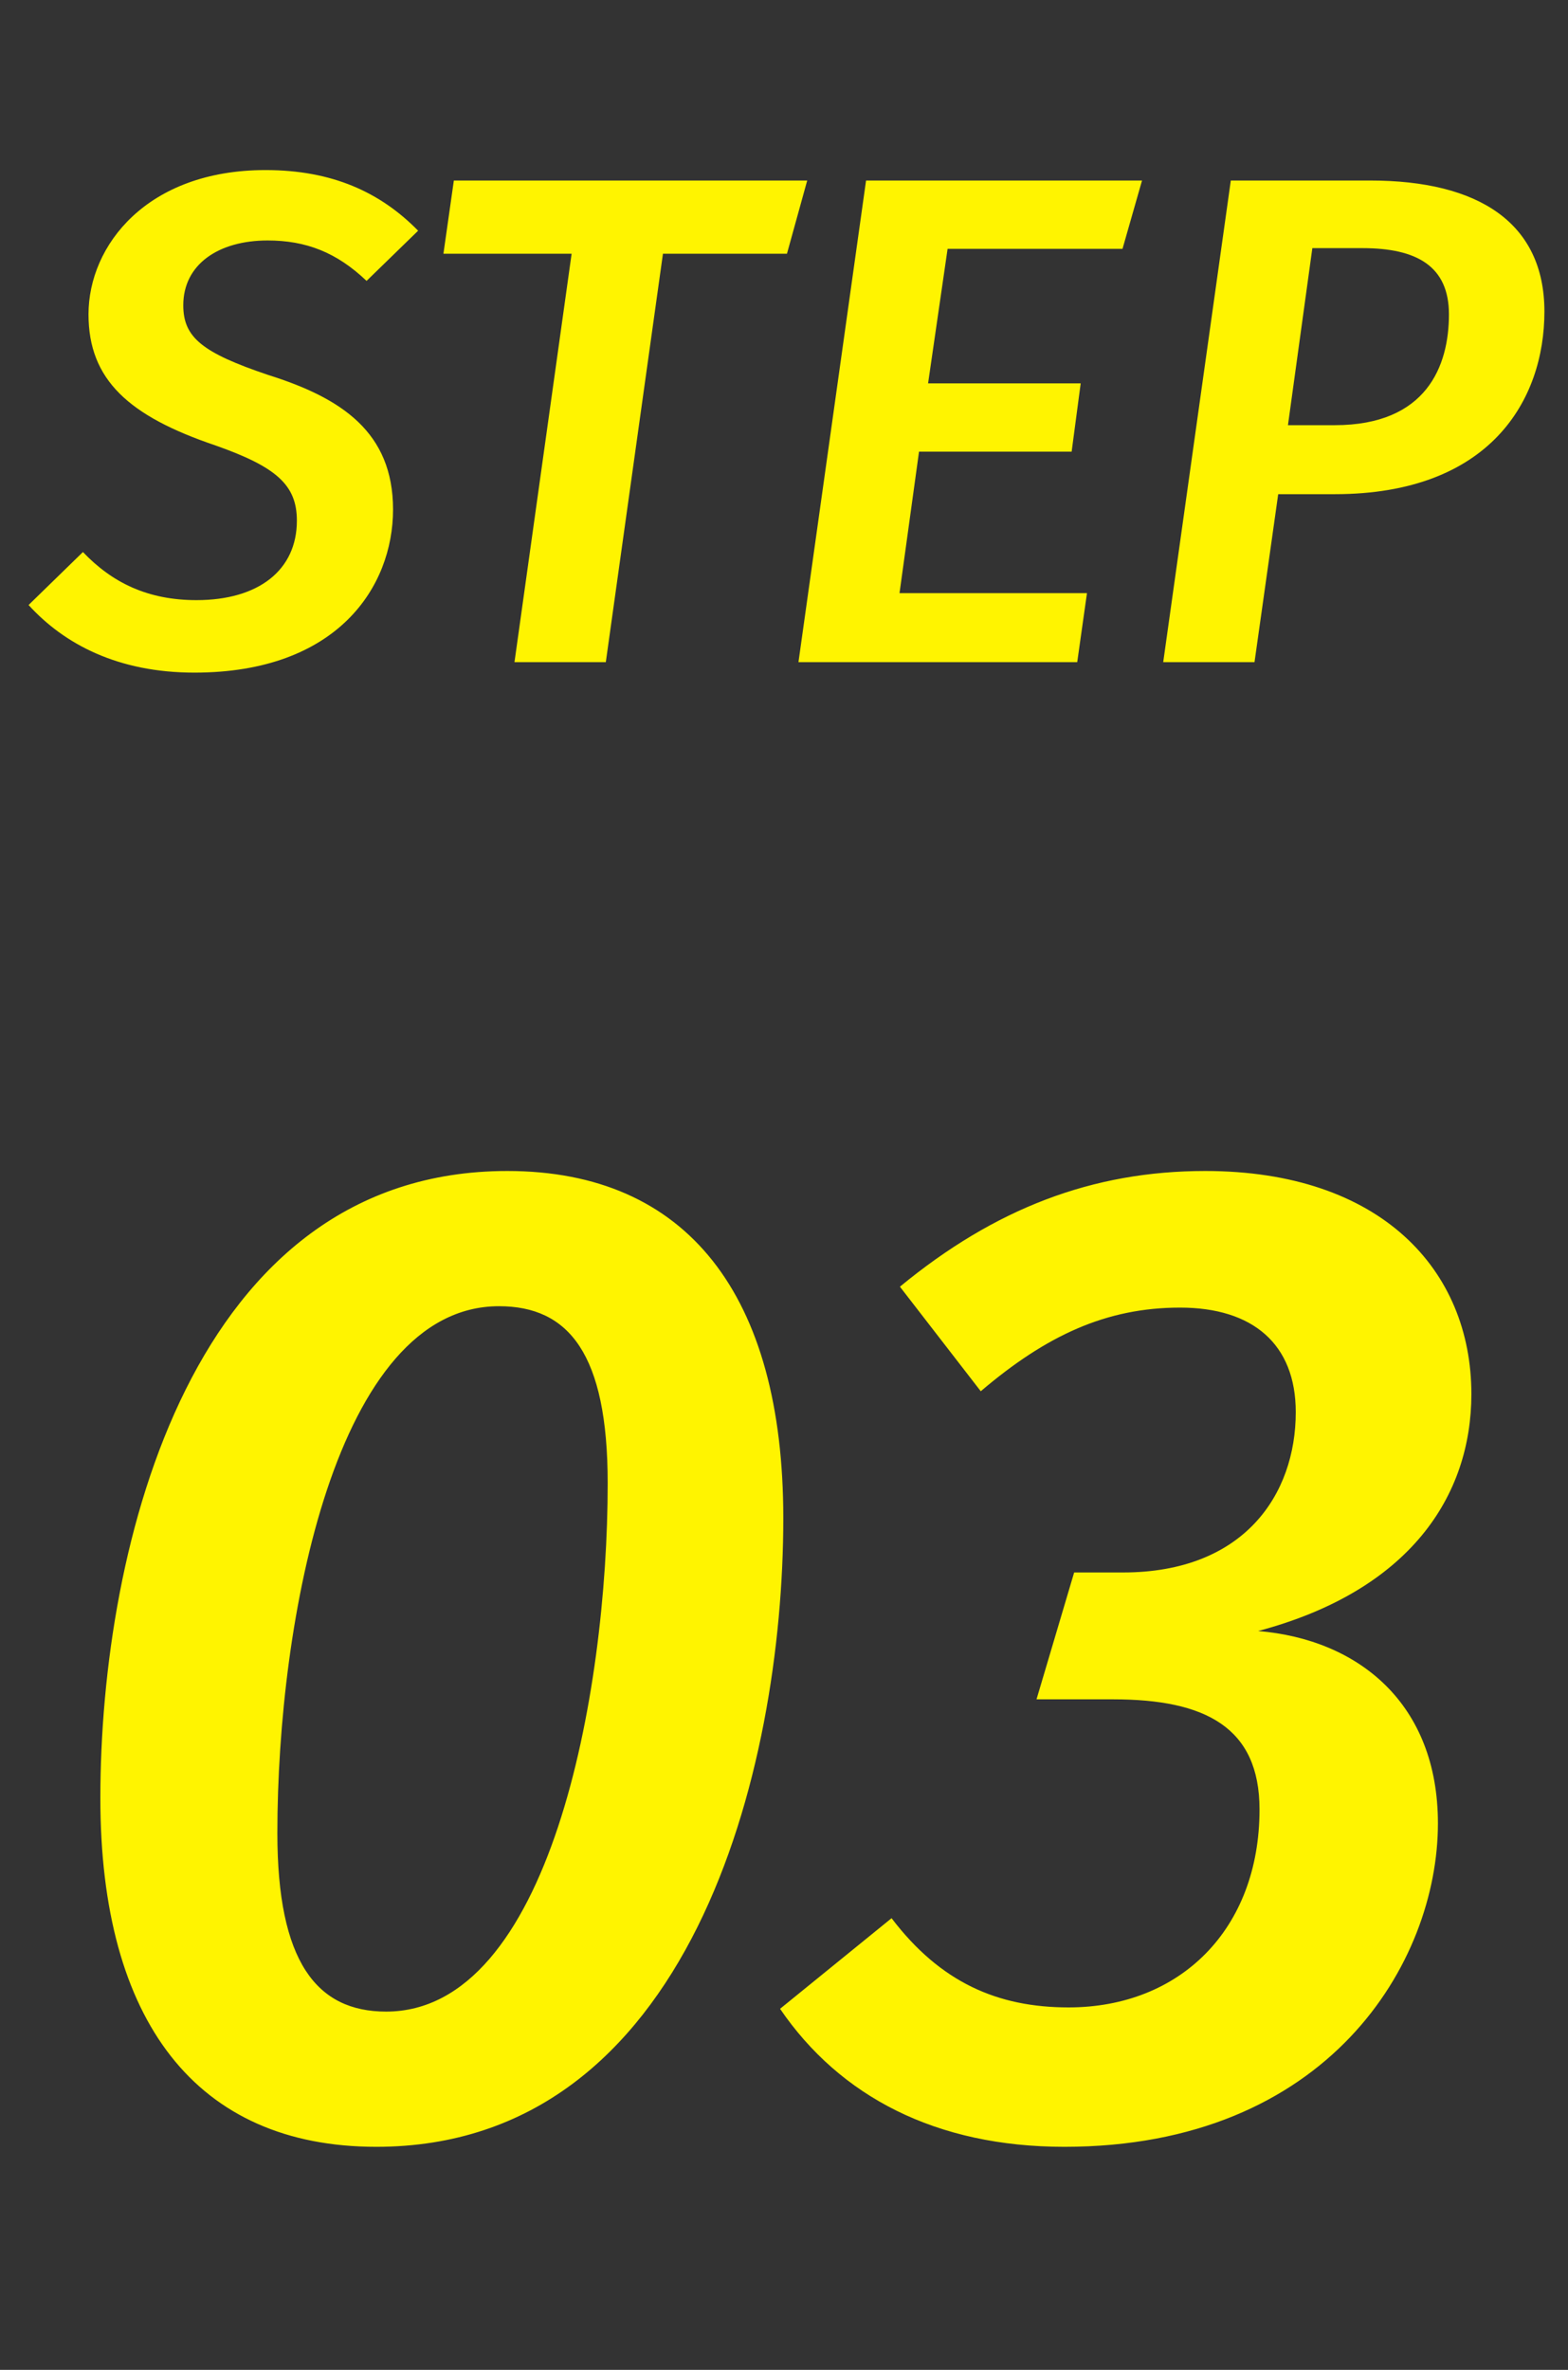
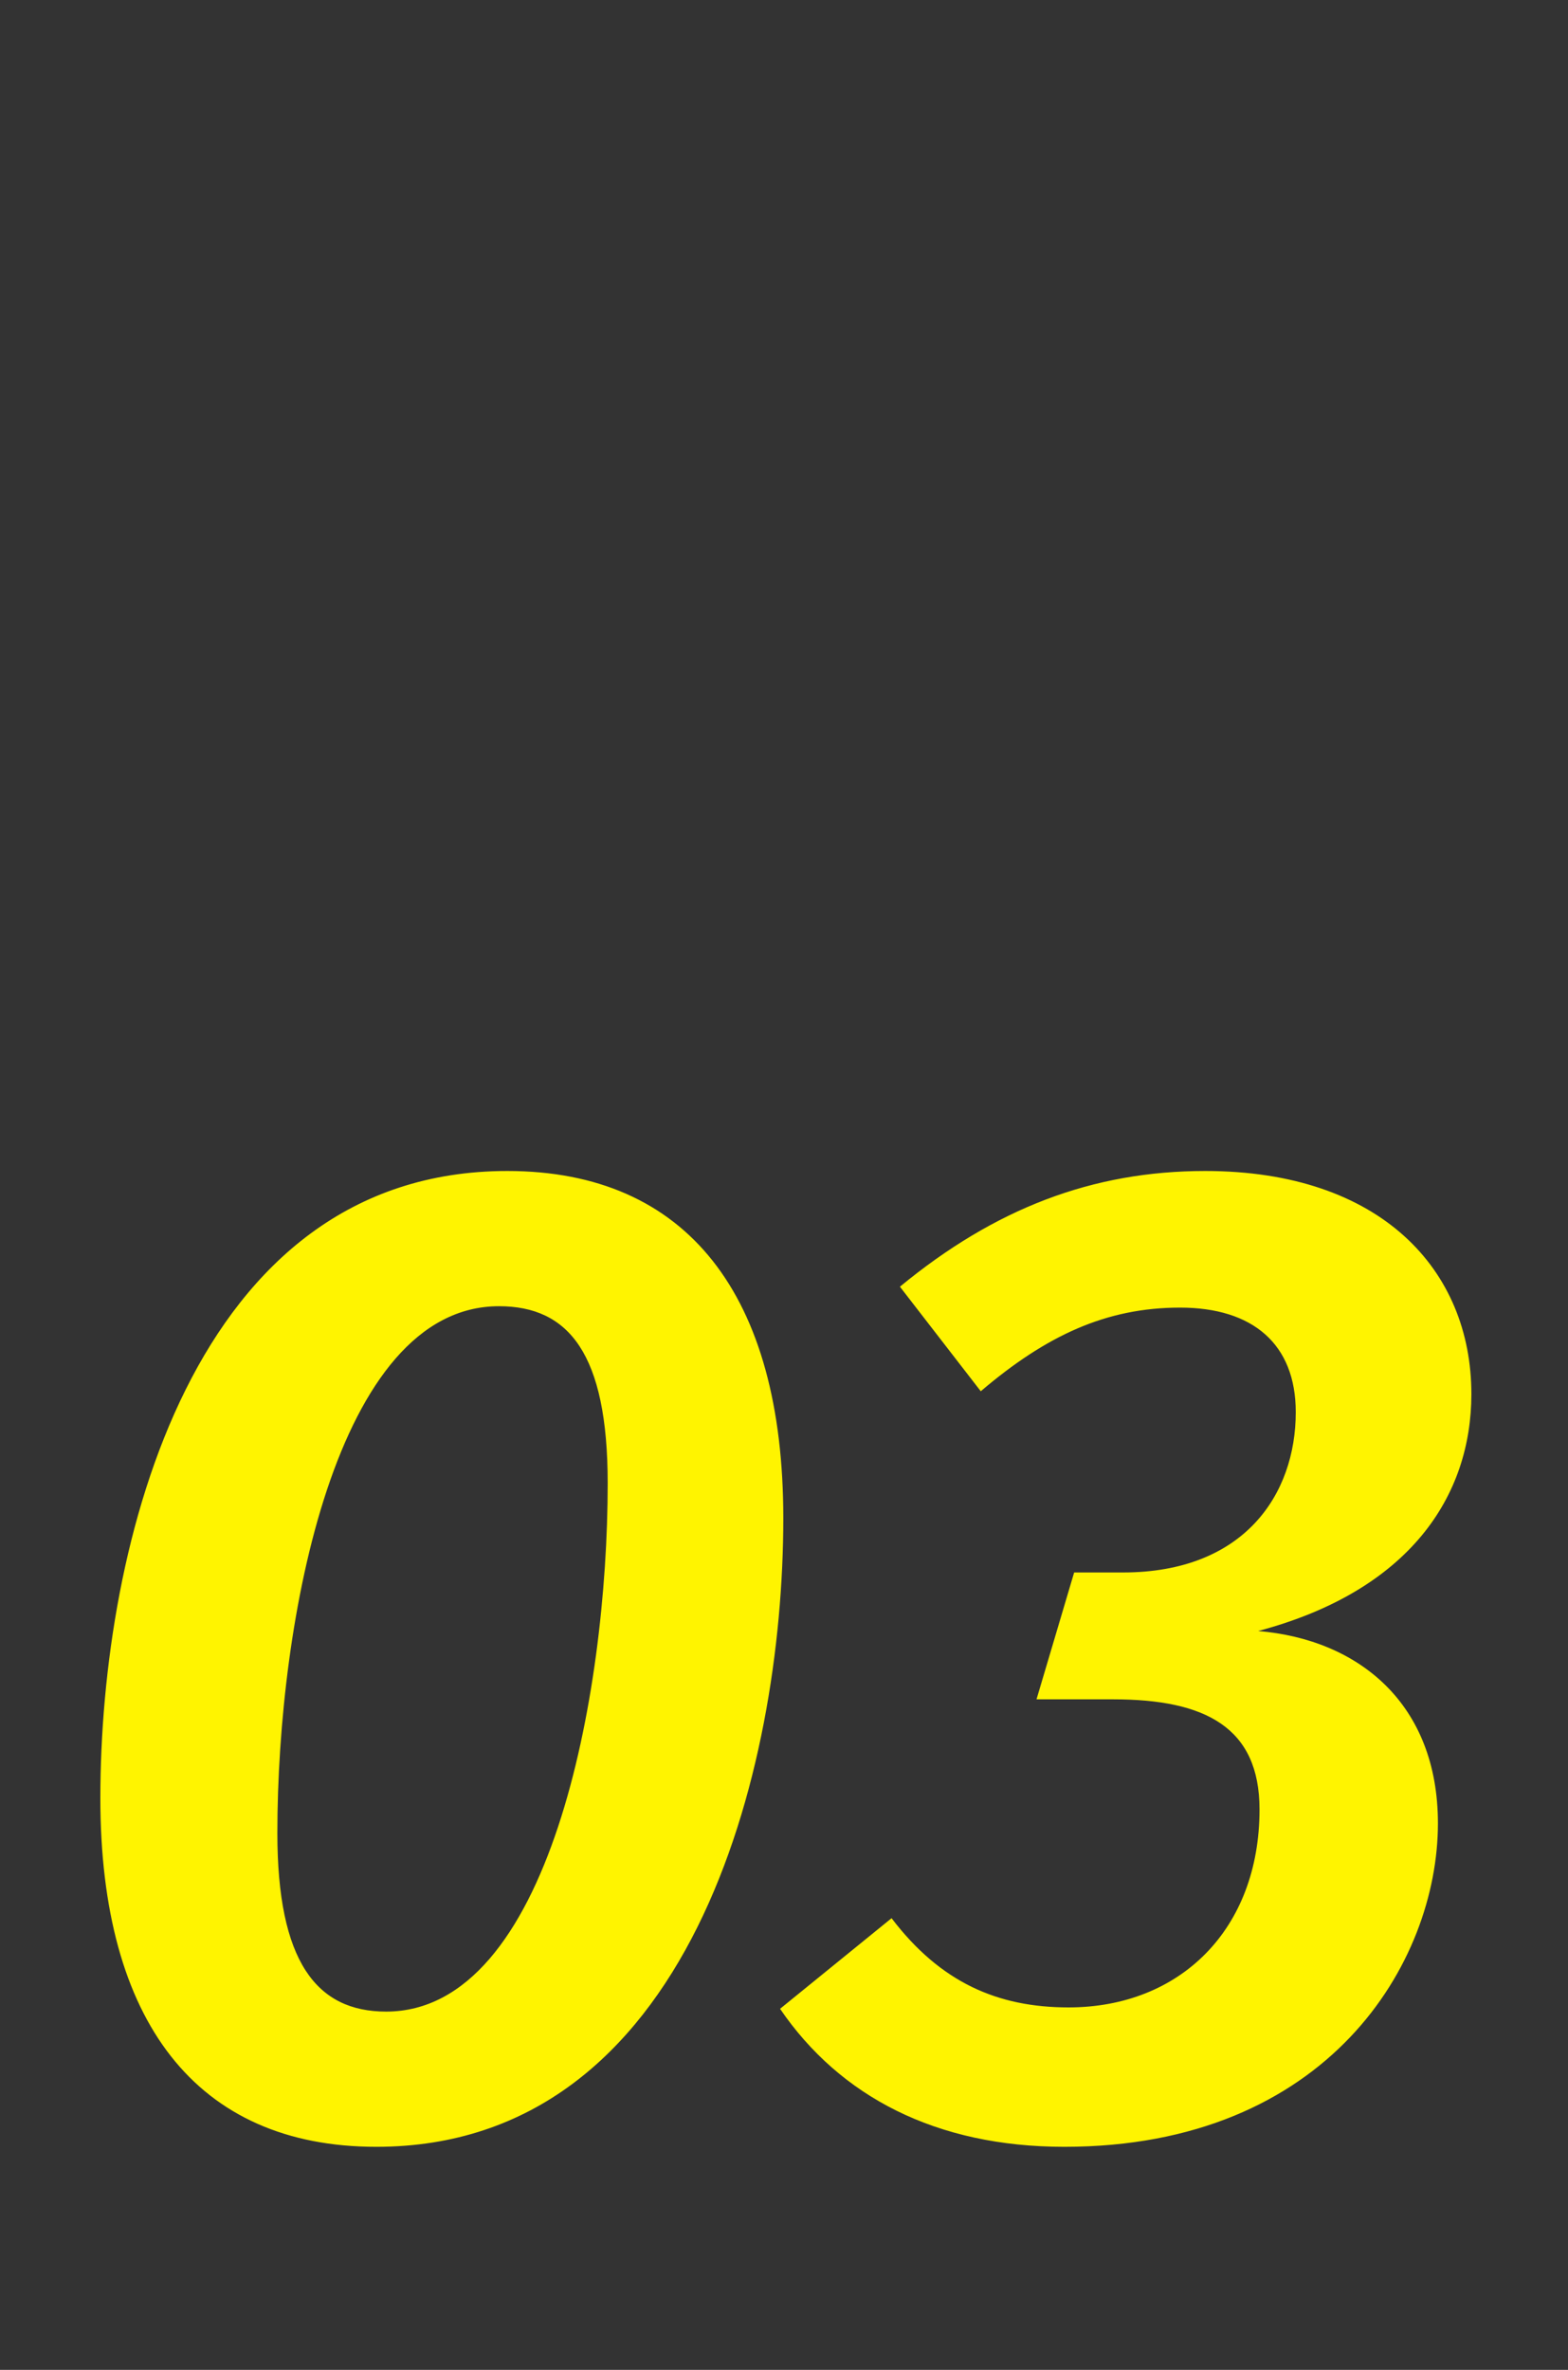
<svg xmlns="http://www.w3.org/2000/svg" width="45" height="68" viewBox="0 0 45 68" fill="none">
  <rect x="0" y="0" width="45" height="68" fill="#333333" stroke="none" />
  <path d="M14.56 33.6C19.72 33.6 22.48 37.16 22.48 43.56C22.48 50.8 19.8 61.6 10.8 61.6C5.64 61.6 2.88 58 2.88 51.6C2.88 44.32 5.52 33.6 14.56 33.6ZM14.32 37.48C9.64 37.48 7.96 46.48 7.96 52.6C7.96 56.28 9.08 57.72 11.08 57.72C15.76 57.72 17.44 48.64 17.44 42.56C17.44 38.84 16.32 37.48 14.32 37.48ZM34.587 33.6C31.347 33.6 28.547 34.68 25.827 36.92L28.147 39.92C30.027 38.32 31.747 37.52 33.867 37.52C35.947 37.52 37.187 38.56 37.187 40.52C37.187 42.88 35.707 45.12 32.227 45.12H30.827L29.747 48.76H31.947C34.587 48.76 36.147 49.56 36.147 51.92C36.147 55.36 33.867 57.6 30.667 57.6C28.627 57.6 26.987 56.88 25.587 55.04L22.387 57.64C24.107 60.16 26.867 61.6 30.547 61.6C38.107 61.6 41.267 56.32 41.267 52.32C41.267 48.88 38.987 47.04 36.107 46.8C40.467 45.64 42.227 42.92 42.227 40C42.227 36.44 39.627 33.6 34.587 33.6Z" fill="#FFF400" />
-   <path d="M7.62 4.88C4.22 4.88 2.54 7.04 2.54 9.02C2.54 10.9 3.7 11.94 6.18 12.78C7.94 13.4 8.52 13.92 8.52 14.94C8.52 16.36 7.42 17.22 5.64 17.22C4.24 17.22 3.22 16.72 2.38 15.84L0.82 17.36C1.84 18.48 3.38 19.3 5.58 19.3C9.68 19.3 11.28 16.84 11.28 14.62C11.28 12.4 9.8 11.42 7.7 10.76C5.8 10.12 5.26 9.68 5.26 8.76C5.26 7.58 6.28 6.9 7.68 6.9C8.78 6.9 9.66 7.24 10.52 8.06L12 6.62C10.92 5.52 9.54 4.88 7.62 4.88ZM23.166 5.18H13.025L12.726 7.28H16.405L14.765 19H17.386L19.026 7.28H22.585L23.166 5.18ZM32.775 5.18H24.855L22.915 19H30.915L31.195 17.02H25.815L26.375 12.96H30.755L31.015 11H26.635L27.195 7.14H32.215L32.775 5.18ZM39.323 5.18H35.323L33.383 19H36.003L36.683 14.18H38.303C42.763 14.18 44.323 11.48 44.323 8.94C44.323 6.4 42.443 5.18 39.323 5.18ZM38.303 12.2H36.963L37.663 7.12H39.103C40.663 7.12 41.583 7.64 41.583 9.02C41.583 10.5 40.943 12.2 38.303 12.2Z" fill="#FFF400" />
</svg>